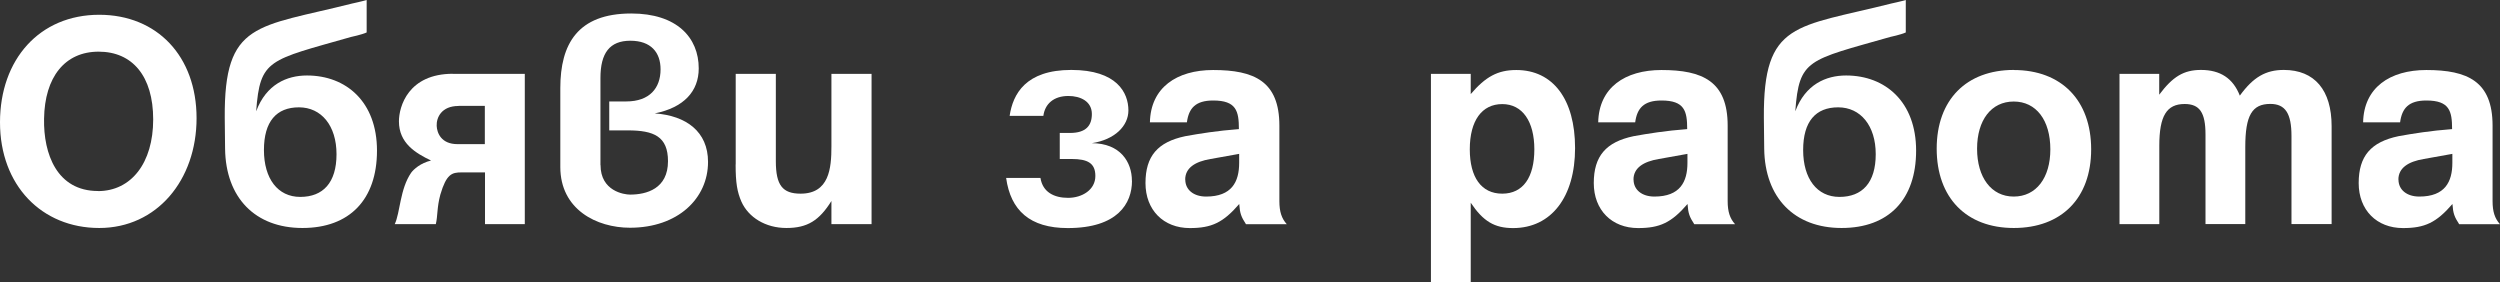
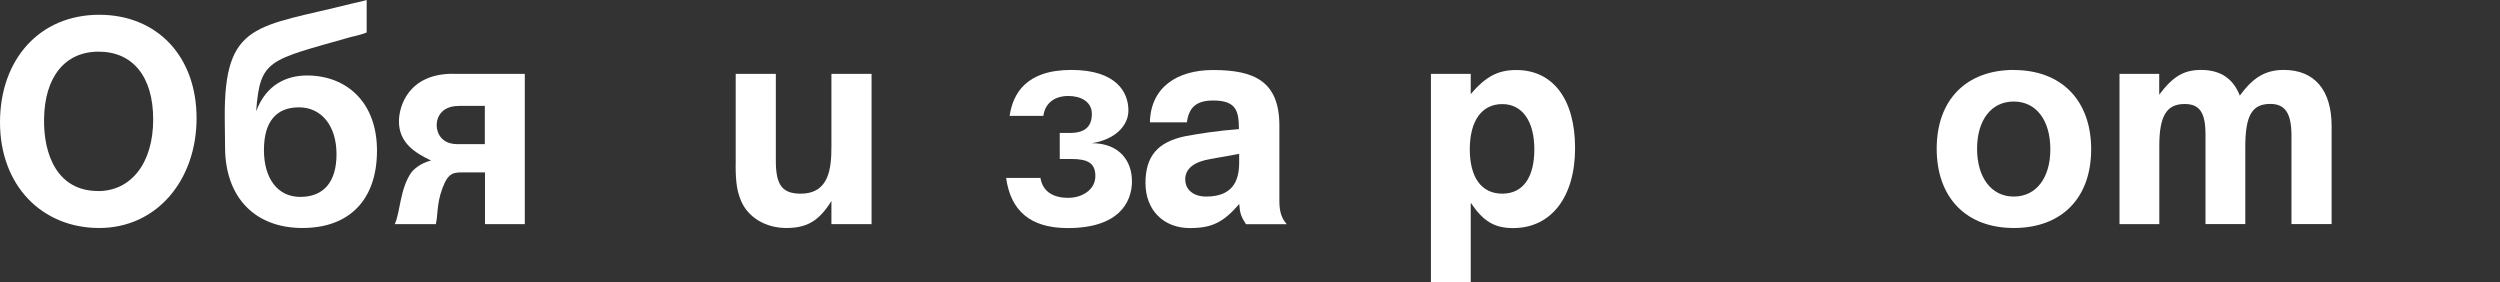
<svg xmlns="http://www.w3.org/2000/svg" id="Layer_2" data-name="Layer 2" viewBox="0 0 292.78 33.06">
  <rect x="0" y="0" width="292.78" height="33.06" fill="#333333" stroke="none" />
  <defs>
    <style>
      .cls-1 {
        fill: #fff;
        stroke-width: 0px;
      }
    </style>
  </defs>
  <g id="Layer_1_copy" data-name="Layer 1 copy">
    <g>
      <path class="cls-1" d="M11.62,1.73c6.77,0,11.4,4.85,11.4,12.11s-4.66,12.86-11.4,12.86S0,21.7,0,14.33,4.63,1.73,11.62,1.73ZM11.47,22.38c3.91,0,6.47-3.31,6.47-8.39s-2.44-7.94-6.39-7.94-6.32,2.97-6.39,7.86c-.08,4.1,1.5,8.46,6.32,8.46Z" />
      <path class="cls-1" d="M30.01,13.01c1.17-3.12,3.57-4.17,5.94-4.17,4.59,0,8.2,3.08,8.2,8.8s-3.2,9.06-8.73,9.06-8.99-3.54-9.06-9.29l-.04-3.61c-.08-11.32,3.76-10.57,14.93-13.39,0,0,1.2-.26,1.69-.41v3.8c-.56.26-1.84.53-1.84.53-9.63,2.75-10.64,2.56-11.1,8.69ZM35.16,23.06c2.67,0,4.25-1.66,4.25-5s-1.77-5.49-4.4-5.49-4.1,1.65-4.1,5,1.62,5.49,4.25,5.49Z" />
      <path class="cls-1" d="M53.03,8.65h8.43v17.6h-4.66v-6.06h-2.75c-1.13,0-1.77.19-2.48,2.6-.41,1.5-.3,2.52-.53,3.46h-4.81c.64-1.35.6-4.1,1.92-6.02.3-.41,1.09-1.13,2.33-1.43-1.81-.87-3.76-2.03-3.76-4.59,0-1.73,1.09-5.57,6.32-5.57ZM53.7,12.41c-1.99,0-2.6,1.35-2.56,2.33.04.83.53,2.14,2.44,2.14h3.2v-4.48h-3.08Z" />
-       <path class="cls-1" d="M65.62,19.56v-9.25c0-5.15,2.03-8.73,8.31-8.73,5.34,0,7.9,2.82,7.9,6.43,0,2.67-1.73,4.59-5.15,5.27,3.69.26,6.24,2.14,6.24,5.68,0,4.29-3.54,7.71-9.14,7.71-3.91,0-8.16-2.14-8.16-7.11ZM70.33,19.33c0,3.05,2.75,3.46,3.46,3.46,1.92,0,4.44-.68,4.44-3.91,0-2.9-1.65-3.61-4.7-3.61h-2.18v-3.39h1.99c2.75,0,4.02-1.58,4.02-3.76,0-1.99-1.13-3.35-3.54-3.35s-3.5,1.43-3.5,4.36v10.19Z" />
      <path class="cls-1" d="M86.16,19.26v-10.61h4.7v10.23c0,2.82.79,3.8,2.9,3.8,3.35,0,3.61-2.97,3.61-5.53v-8.5h4.7v17.6h-4.7v-2.71c-1.43,2.29-2.82,3.16-5.27,3.16s-4.44-1.24-5.27-3.08c-.49-1.13-.68-2.18-.68-4.36Z" />
      <path class="cls-1" d="M132.57,21.18c0,2.63-1.66,5.53-7.52,5.53-4.44,0-6.69-2.07-7.22-5.87h4.02c.26,1.65,1.58,2.33,3.23,2.33s3.2-.94,3.2-2.56c0-1.5-.9-1.99-2.78-1.99h-1.39v-3.05h1.2c1.88,0,2.56-.87,2.56-2.22,0-1.47-1.32-2.11-2.75-2.11-1.73,0-2.75.94-2.93,2.33h-3.95c.38-2.56,1.88-5.38,7.22-5.38s6.69,2.67,6.69,4.74c0,1.81-1.58,3.42-4.29,3.84,3.35,0,4.7,2.22,4.7,4.4Z" />
      <path class="cls-1" d="M142.08,8.2c4.81,0,7.75,1.32,7.75,6.51v8.84c0,1.24.26,2.03.87,2.71h-4.78c-.56-.87-.71-1.24-.79-2.37-1.88,2.18-3.23,2.82-5.79,2.82-3.08,0-5.19-2.11-5.19-5.27s1.43-4.81,4.66-5.49c1.66-.3,3.76-.64,6.28-.83,0-2.11-.3-3.35-3.01-3.35-2.07,0-2.86.9-3.08,2.56h-4.33c.08-4.06,3.12-6.13,7.41-6.13ZM138.81,21.03c0,1.2.98,1.99,2.44,1.99,3.01,0,3.87-1.73,3.87-3.95v-1.05l-3.35.6c-1.81.3-2.97,1.05-2.97,2.41Z" />
      <path class="cls-1" d="M177.58,8.2c4.29,0,6.88,3.42,6.88,9.14s-2.78,9.37-7.26,9.37c-2.18,0-3.5-.79-4.96-2.97v9.33h-4.66V8.65h4.66v2.37c1.73-2.03,3.16-2.82,5.34-2.82ZM172.13,17.49c0,3.27,1.35,5.19,3.8,5.19s3.76-1.92,3.76-5.19-1.39-5.3-3.76-5.3-3.8,1.92-3.8,5.3Z" />
-       <path class="cls-1" d="M194.58,8.2c4.81,0,7.75,1.32,7.75,6.51v8.84c0,1.24.26,2.03.87,2.71h-4.78c-.56-.87-.71-1.24-.79-2.37-1.88,2.18-3.23,2.82-5.79,2.82-3.08,0-5.19-2.11-5.19-5.27s1.43-4.81,4.66-5.49c1.66-.3,3.76-.64,6.28-.83,0-2.11-.3-3.35-3.01-3.35-2.07,0-2.86.9-3.08,2.56h-4.33c.08-4.06,3.12-6.13,7.41-6.13ZM191.31,21.03c0,1.2.98,1.99,2.44,1.99,3.01,0,3.87-1.73,3.87-3.95v-1.05l-3.35.6c-1.81.3-2.97,1.05-2.97,2.41Z" />
-       <path class="cls-1" d="M210.26,13.01c1.17-3.12,3.57-4.17,5.94-4.17,4.59,0,8.2,3.08,8.2,8.8s-3.2,9.06-8.73,9.06-8.99-3.54-9.06-9.29l-.04-3.61c-.08-11.32,3.76-10.57,14.93-13.39,0,0,1.2-.26,1.69-.41v3.8c-.56.26-1.84.53-1.84.53-9.63,2.75-10.64,2.56-11.1,8.69ZM215.42,23.06c2.67,0,4.25-1.66,4.25-5s-1.77-5.49-4.4-5.49-4.1,1.65-4.1,5,1.62,5.49,4.25,5.49Z" />
      <path class="cls-1" d="M235.84,8.2c5.57,0,9.06,3.54,9.06,9.29s-3.5,9.21-9.06,9.21-9.03-3.54-9.03-9.29,3.5-9.22,9.03-9.22ZM240.12,17.49c0-3.42-1.66-5.6-4.29-5.6s-4.29,2.18-4.29,5.53,1.66,5.6,4.29,5.6,4.29-2.18,4.29-5.53Z" />
      <path class="cls-1" d="M252.87,8.65v2.44c1.58-2.11,2.86-2.9,4.89-2.9,2.26,0,3.76.98,4.55,3.01,1.58-2.18,3.05-3.01,5.15-3.01,3.61,0,5.6,2.37,5.6,6.58v11.47h-4.7v-10.31c0-2.63-.71-3.76-2.48-3.76-2.14,0-2.93,1.35-2.93,5.04v9.03h-4.66v-10.49c0-2.56-.68-3.57-2.44-3.57-2.11,0-2.97,1.39-2.97,4.89v9.18h-4.66V8.65h4.66Z" />
-       <path class="cls-1" d="M284.16,8.2c4.81,0,7.75,1.32,7.75,6.51v8.84c0,1.24.26,2.03.87,2.71h-4.78c-.56-.87-.71-1.24-.79-2.37-1.88,2.18-3.23,2.82-5.79,2.82-3.08,0-5.19-2.11-5.19-5.27s1.43-4.81,4.66-5.49c1.66-.3,3.76-.64,6.28-.83,0-2.11-.3-3.35-3.01-3.35-2.07,0-2.86.9-3.08,2.56h-4.33c.08-4.06,3.12-6.13,7.41-6.13ZM280.89,21.03c0,1.2.98,1.99,2.44,1.99,3.01,0,3.87-1.73,3.87-3.95v-1.05l-3.35.6c-1.81.3-2.97,1.05-2.97,2.41Z" />
    </g>
  </g>
</svg>